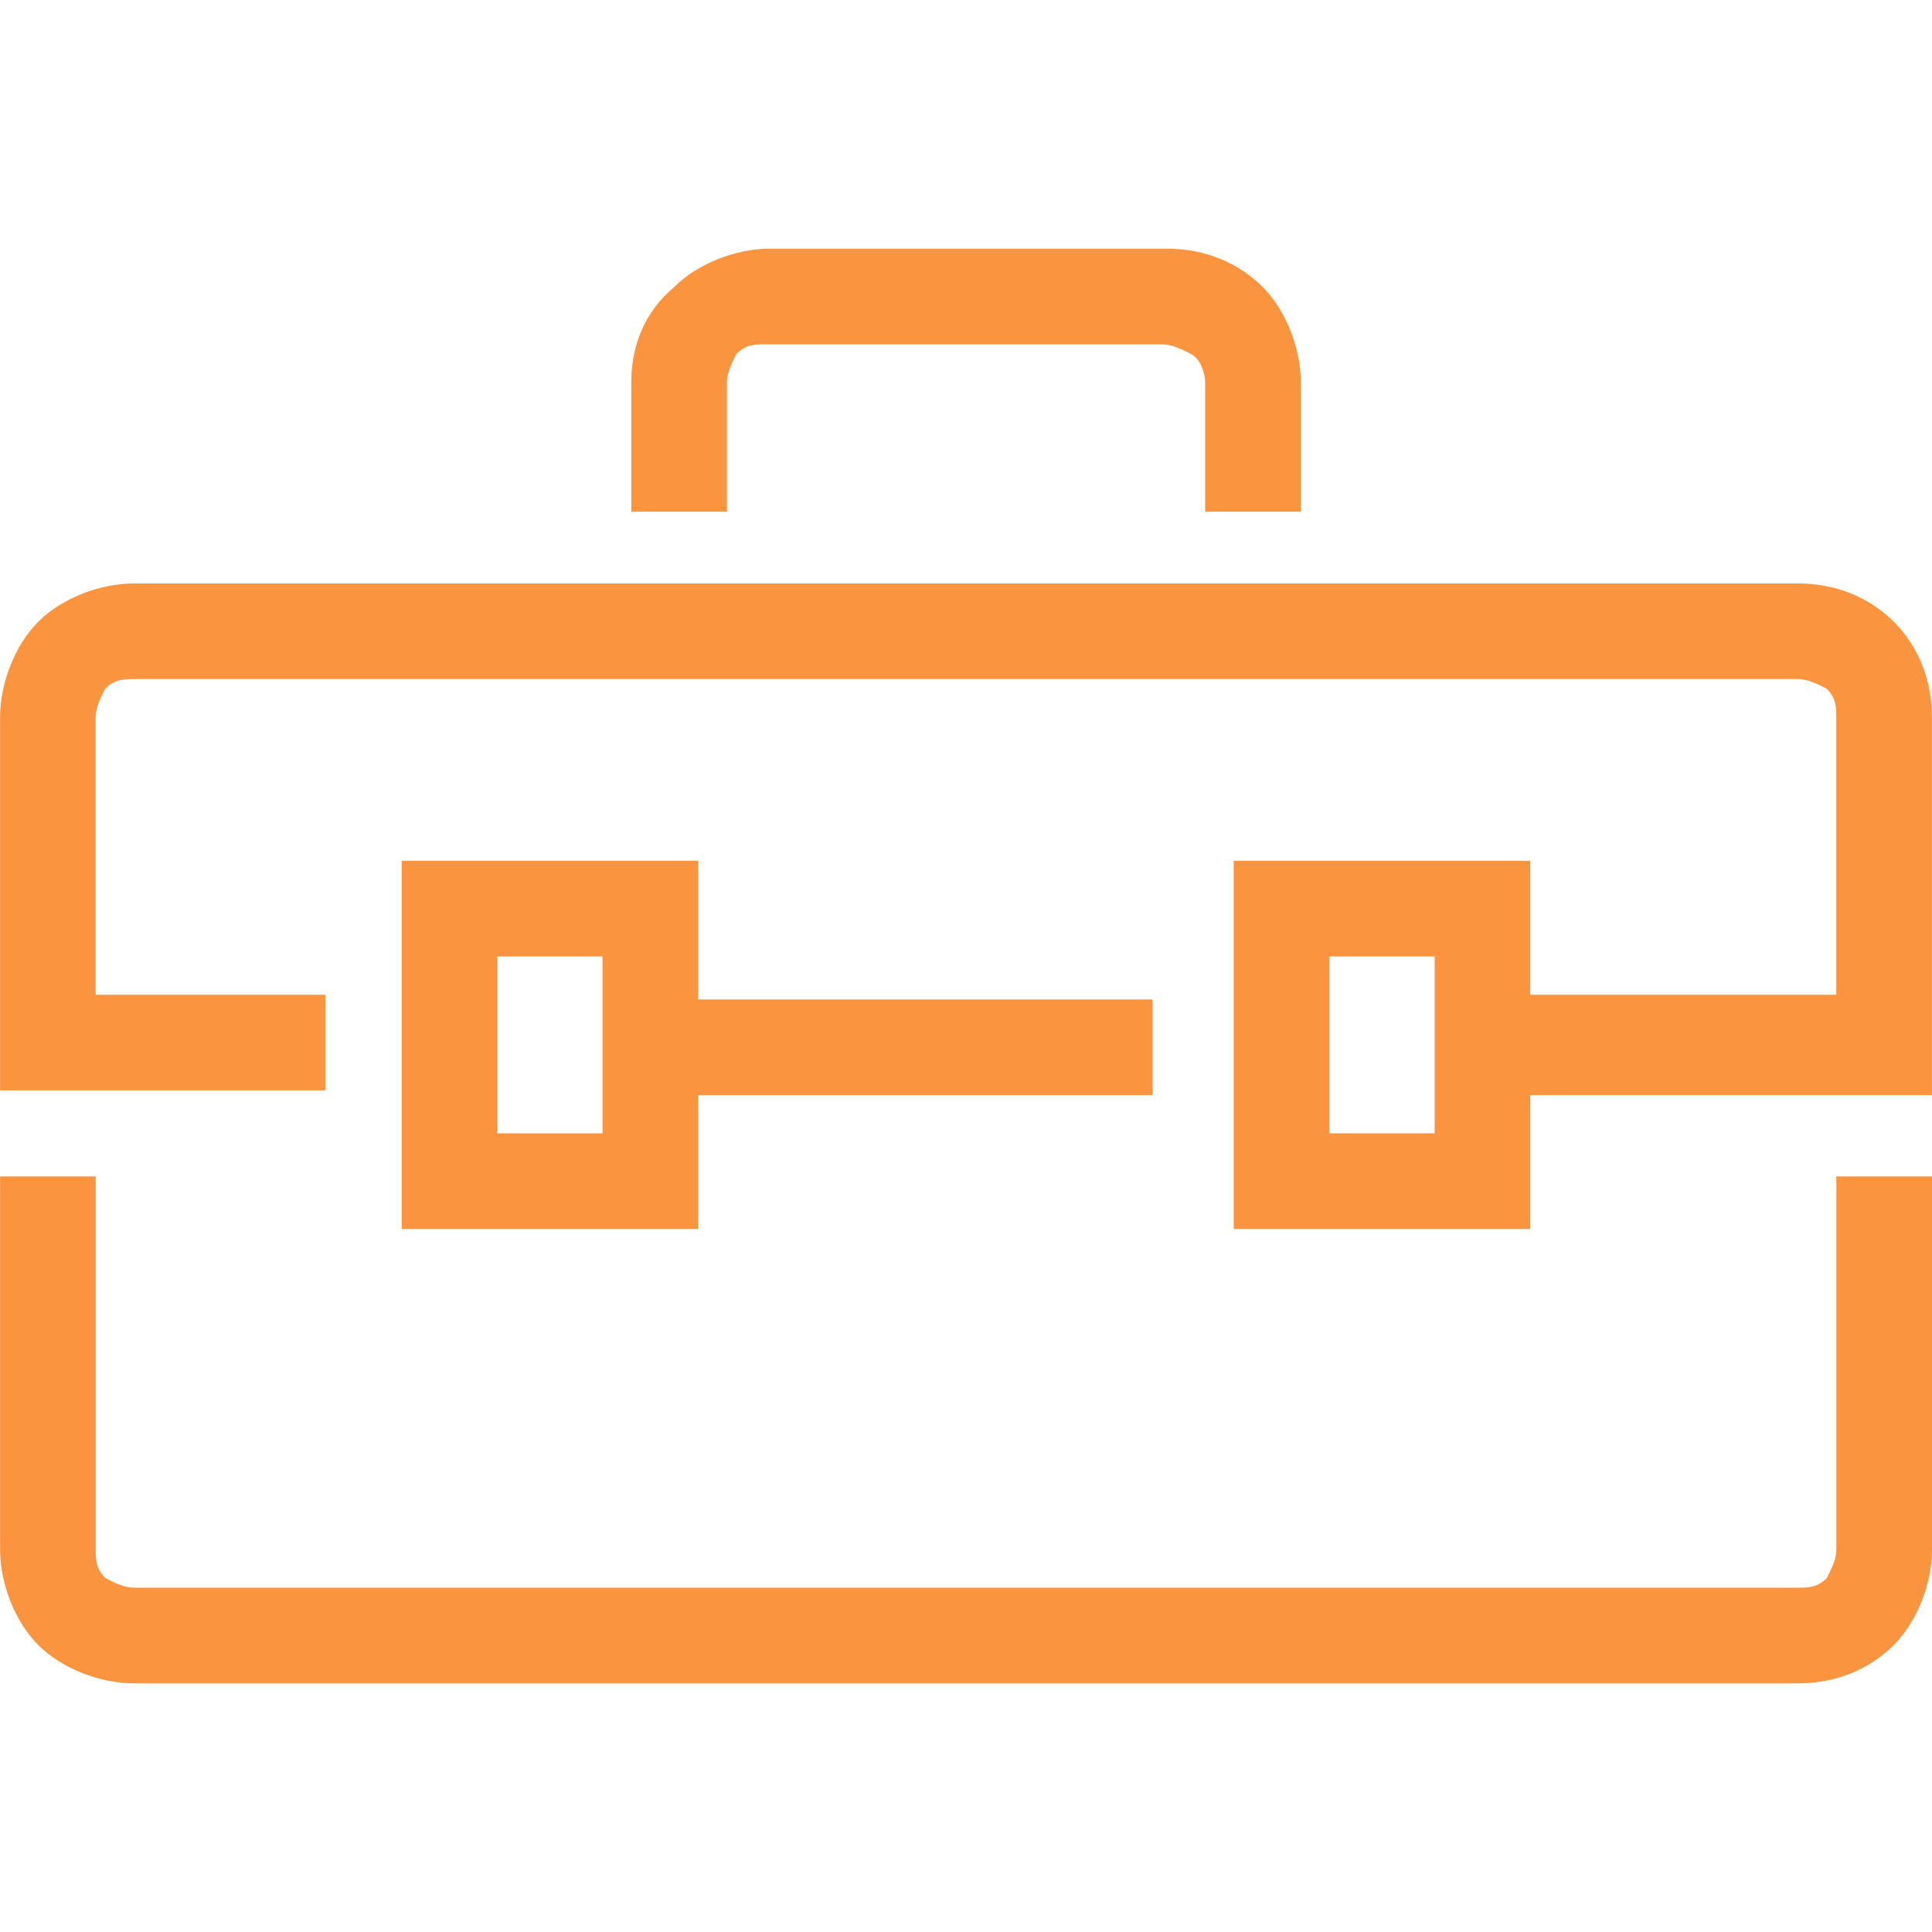
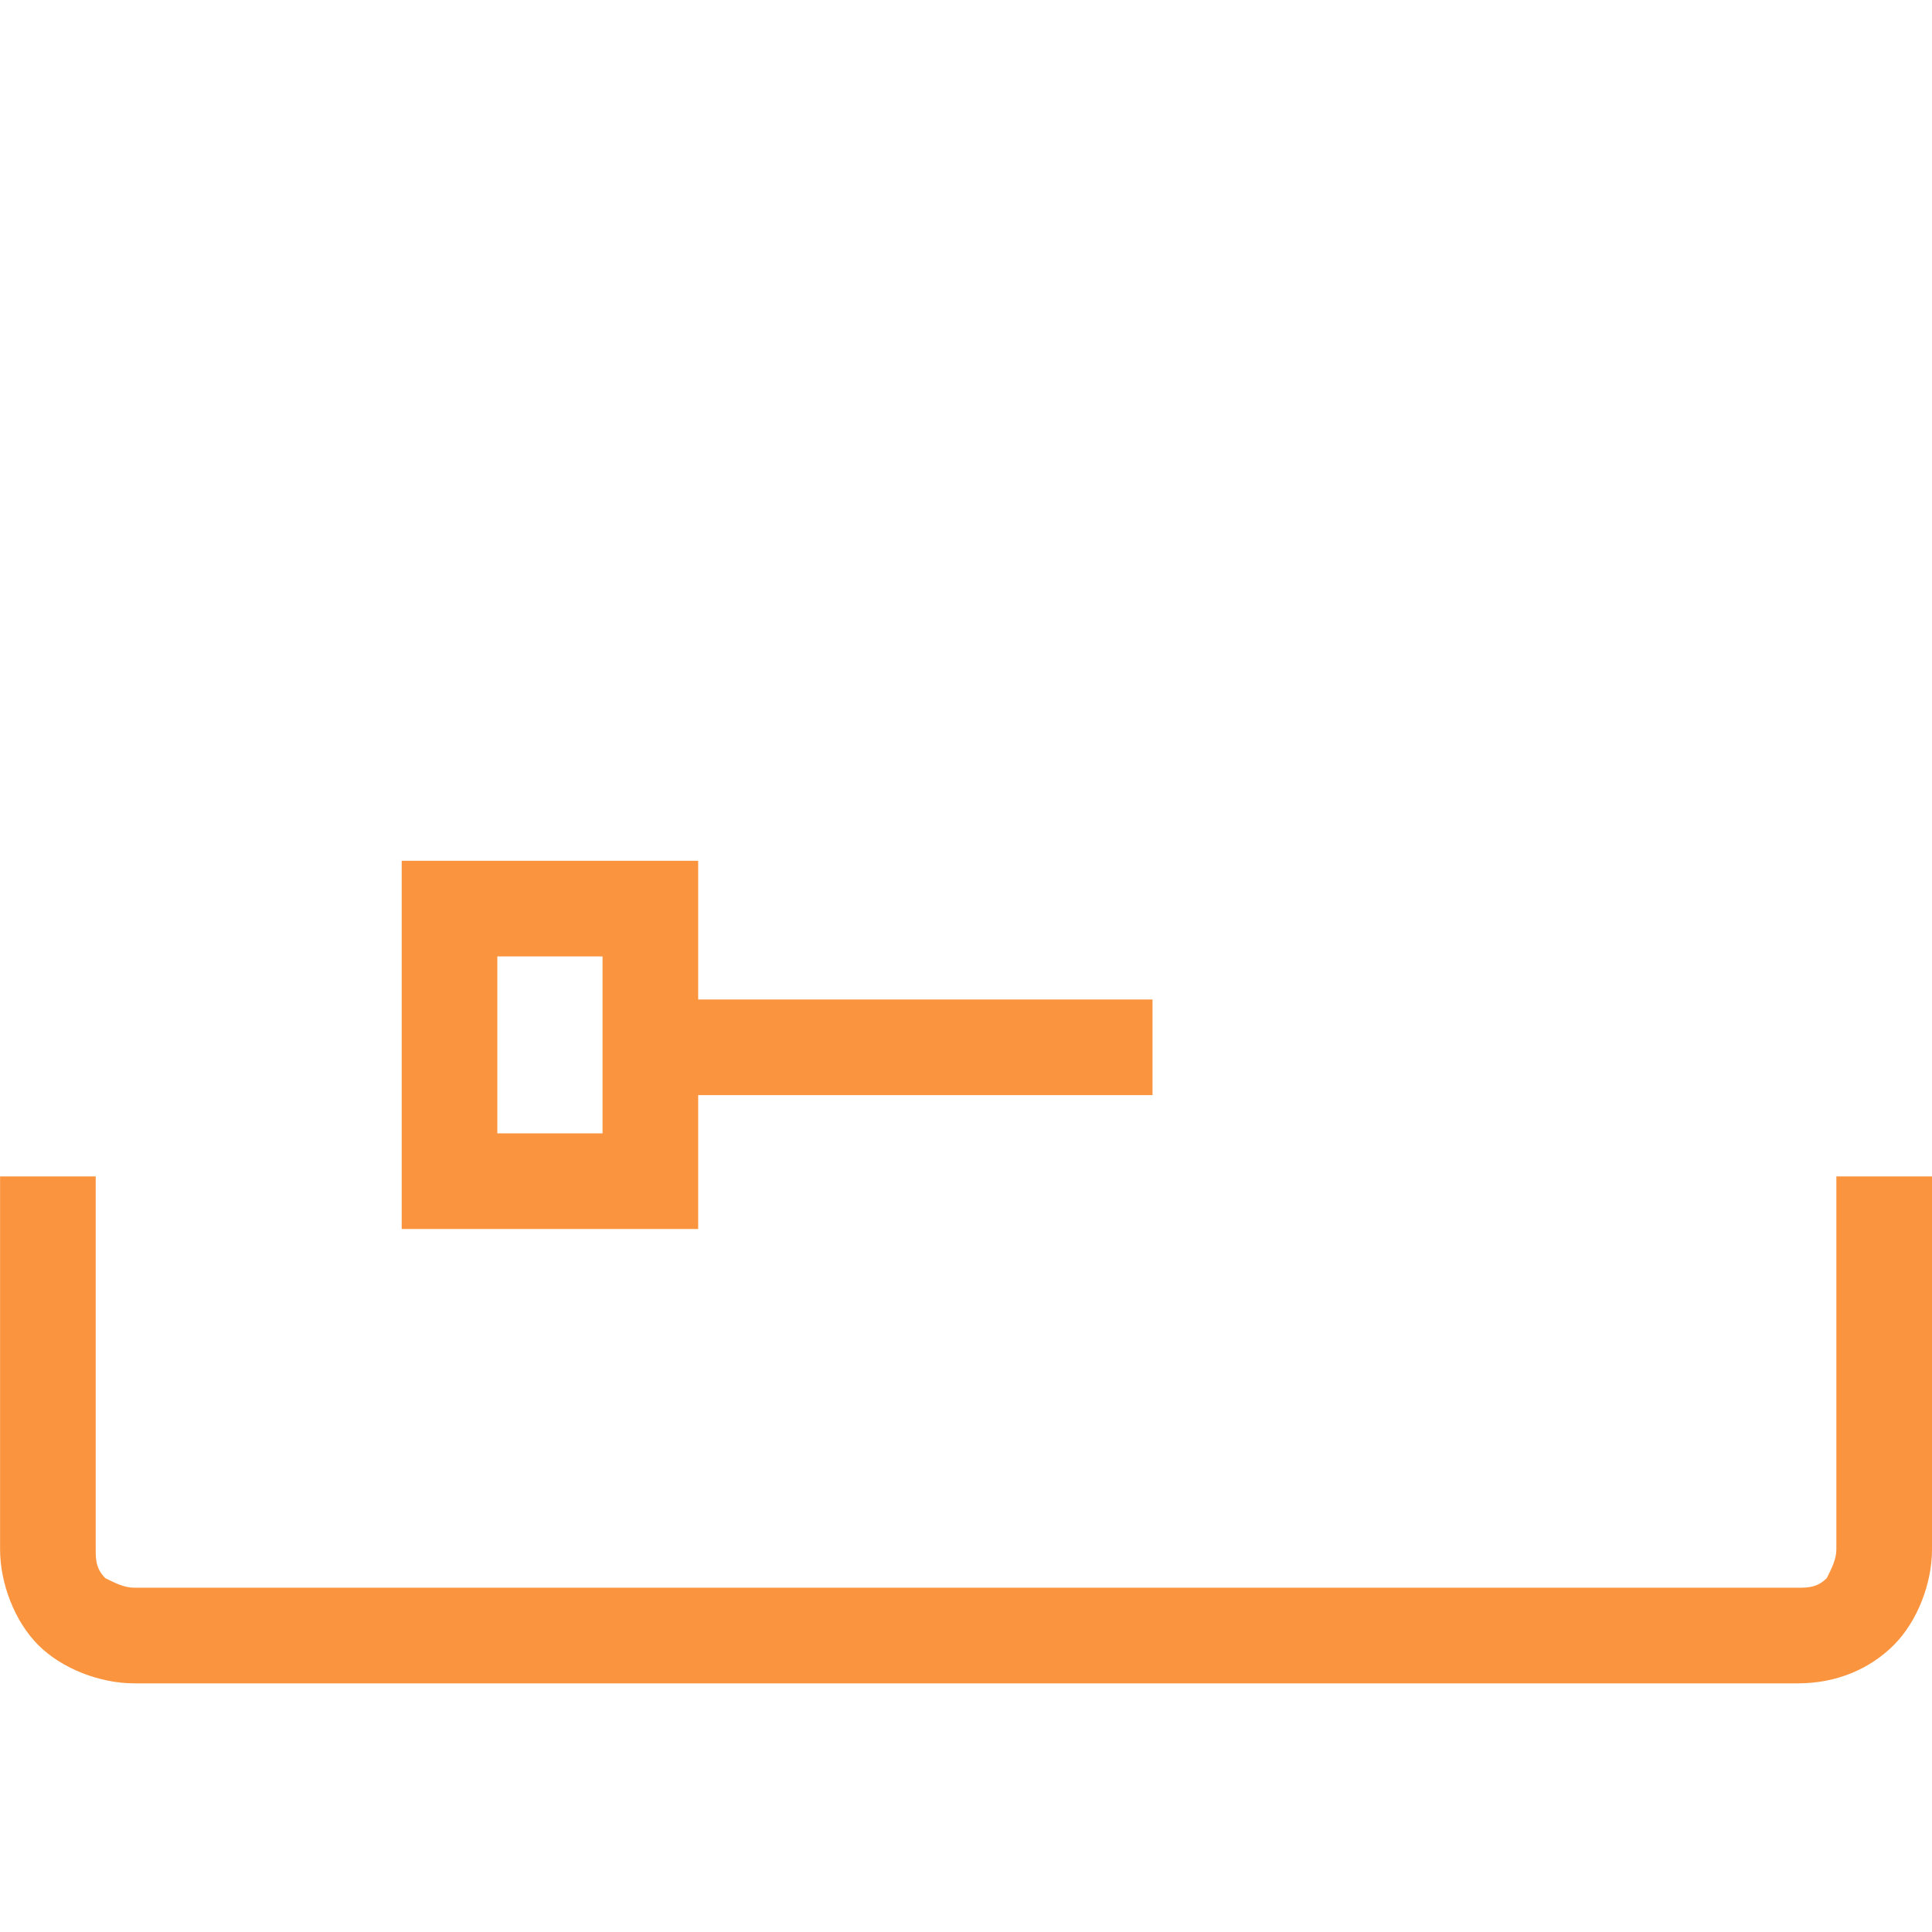
<svg xmlns="http://www.w3.org/2000/svg" viewBox="0 0 24 24" data-use="/cms/svg/site/asc6rbfpo40.24.2403231744043.svg#tools" style="opacity: 1; visibility: visible; display: block;" transform-origin="20px 20px" display="block" data-level="390" tenwebX_tlevel="16">
-   <path d="M9.03 4.752c0-0.119 0.059-0.238 0.119-0.356c0.119-0.119 0.238-0.119 0.356-0.119h4.931c0.119 0 0.238 0.059 0.356 0.119C14.911 4.455 14.971 4.634 14.971 4.752v1.604h1.188V4.752c0-0.416-0.178-0.891-0.475-1.188c-0.297-0.297-0.713-0.475-1.188-0.475h-4.931c-0.416 0-0.891 0.178-1.188 0.475C8.02 3.861 7.842 4.277 7.842 4.752v1.604h1.188V4.752z" style="opacity:1;stroke-width:1px;stroke-linecap:butt;stroke-linejoin:miter;transform-origin:0px 0px;display:inline;" data-level="391" fill="rgb(250, 148, 62)" />
  <path d="M22.812 19.248c0 0.119-0.059 0.238-0.119 0.356c-0.119 0.119-0.238 0.119-0.356 0.119H1.664c-0.119 0-0.238-0.059-0.356-0.119c-0.119-0.119-0.119-0.238-0.119-0.356v-4.634h-1.188v4.634c0 0.416 0.178 0.891 0.475 1.188c0.297 0.297 0.772 0.475 1.188 0.475h20.673c0.475 0 0.891-0.178 1.188-0.475c0.297-0.297 0.475-0.772 0.475-1.188v-4.634h-1.188V19.248z" style="opacity:1;stroke-width:1px;stroke-linecap:butt;stroke-linejoin:miter;transform-origin:0px 0px;display:inline;" data-level="392" fill="rgb(250, 148, 62)" />
  <path d="M4.99 10.693v4.574h3.683v-1.663h5.644v-1.188h-5.644V10.693H4.99zM7.485 14.079h-1.307V11.881h1.307V14.079z" style="opacity:1;stroke-width:1px;stroke-linecap:butt;stroke-linejoin:miter;transform-origin:0px 0px;display:inline;" data-level="393" fill="rgb(250, 148, 62)" />
-   <path d="M23.525 7.723c-0.297-0.297-0.713-0.475-1.188-0.475H1.664c-0.416 0-0.891 0.178-1.188 0.475c-0.297 0.297-0.475 0.772-0.475 1.188v4.634h4.04v-1.188H1.188V8.911c0-0.119 0.059-0.238 0.119-0.356c0.119-0.119 0.238-0.119 0.356-0.119h20.673c0.119 0 0.238 0.059 0.356 0.119c0.119 0.119 0.119 0.238 0.119 0.356v3.446h-3.802V10.693h-3.683v4.574h3.683v-1.663h4.99V8.911C24 8.436 23.822 8.02 23.525 7.723zM17.822 14.079h-1.307V11.881h1.307V14.079z" style="opacity:1;stroke-width:1px;stroke-linecap:butt;stroke-linejoin:miter;transform-origin:0px 0px;display:inline;" data-level="394" fill="rgb(250, 148, 62)" />
</svg>